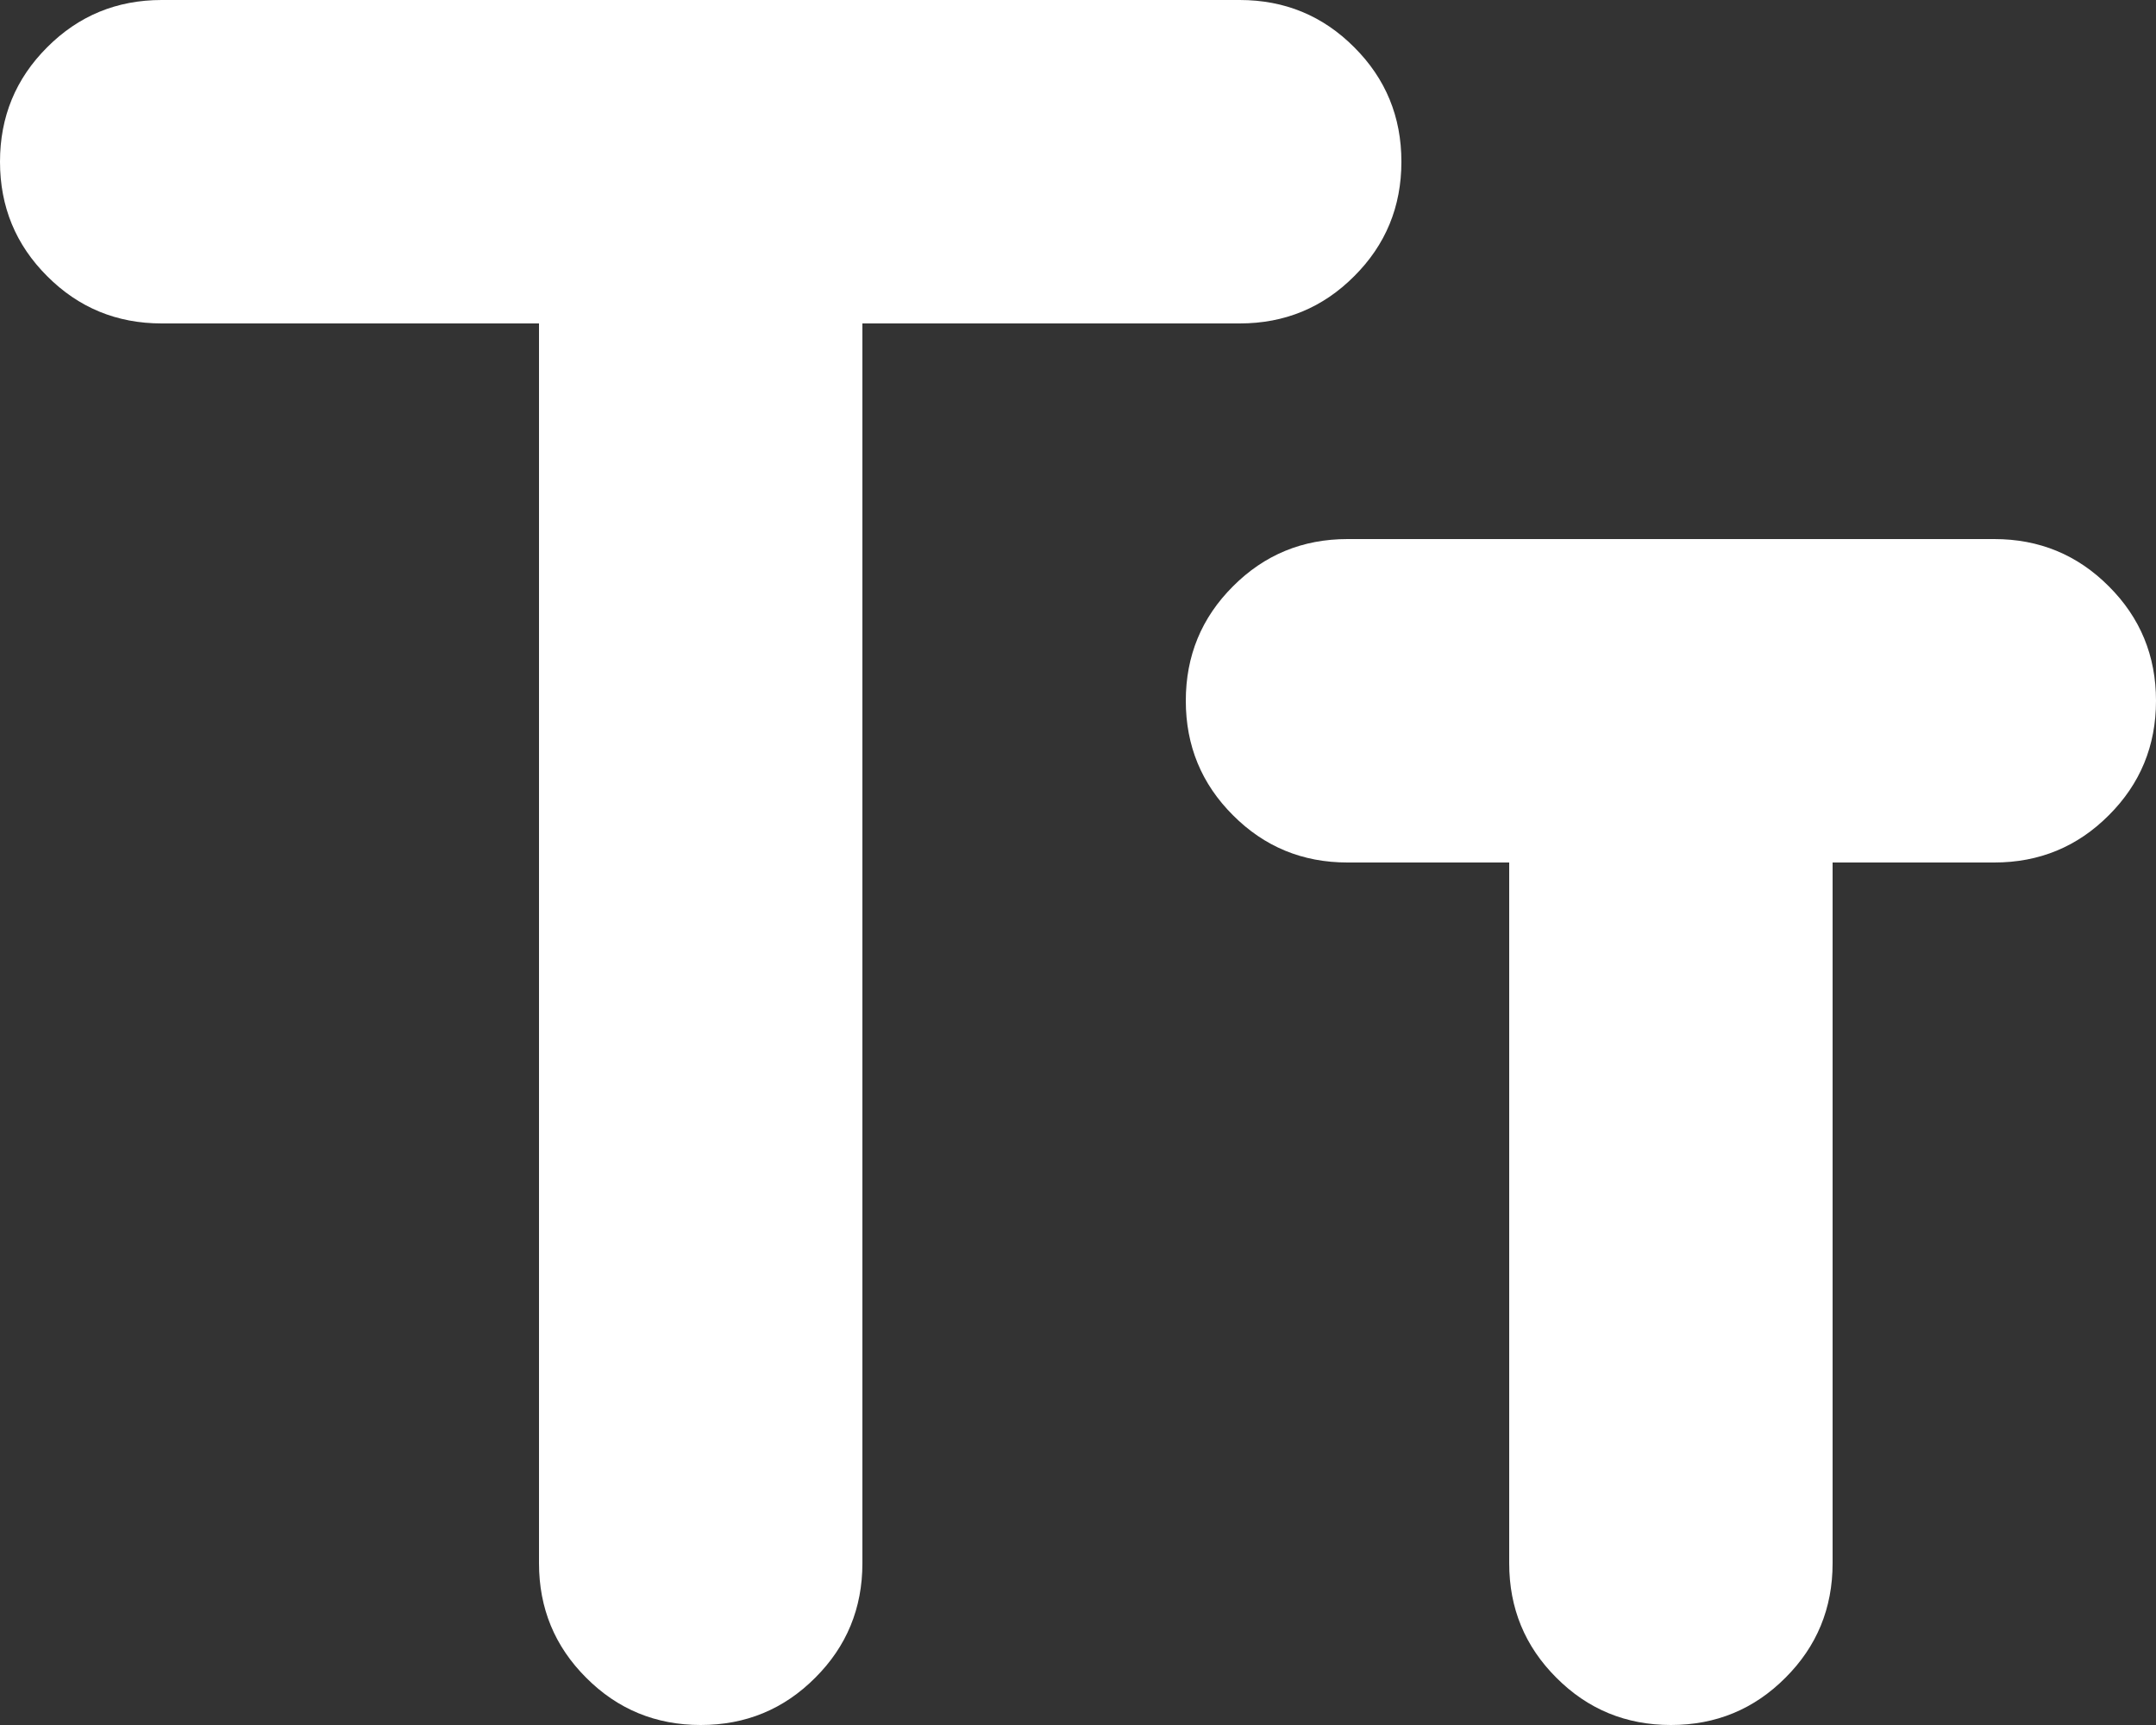
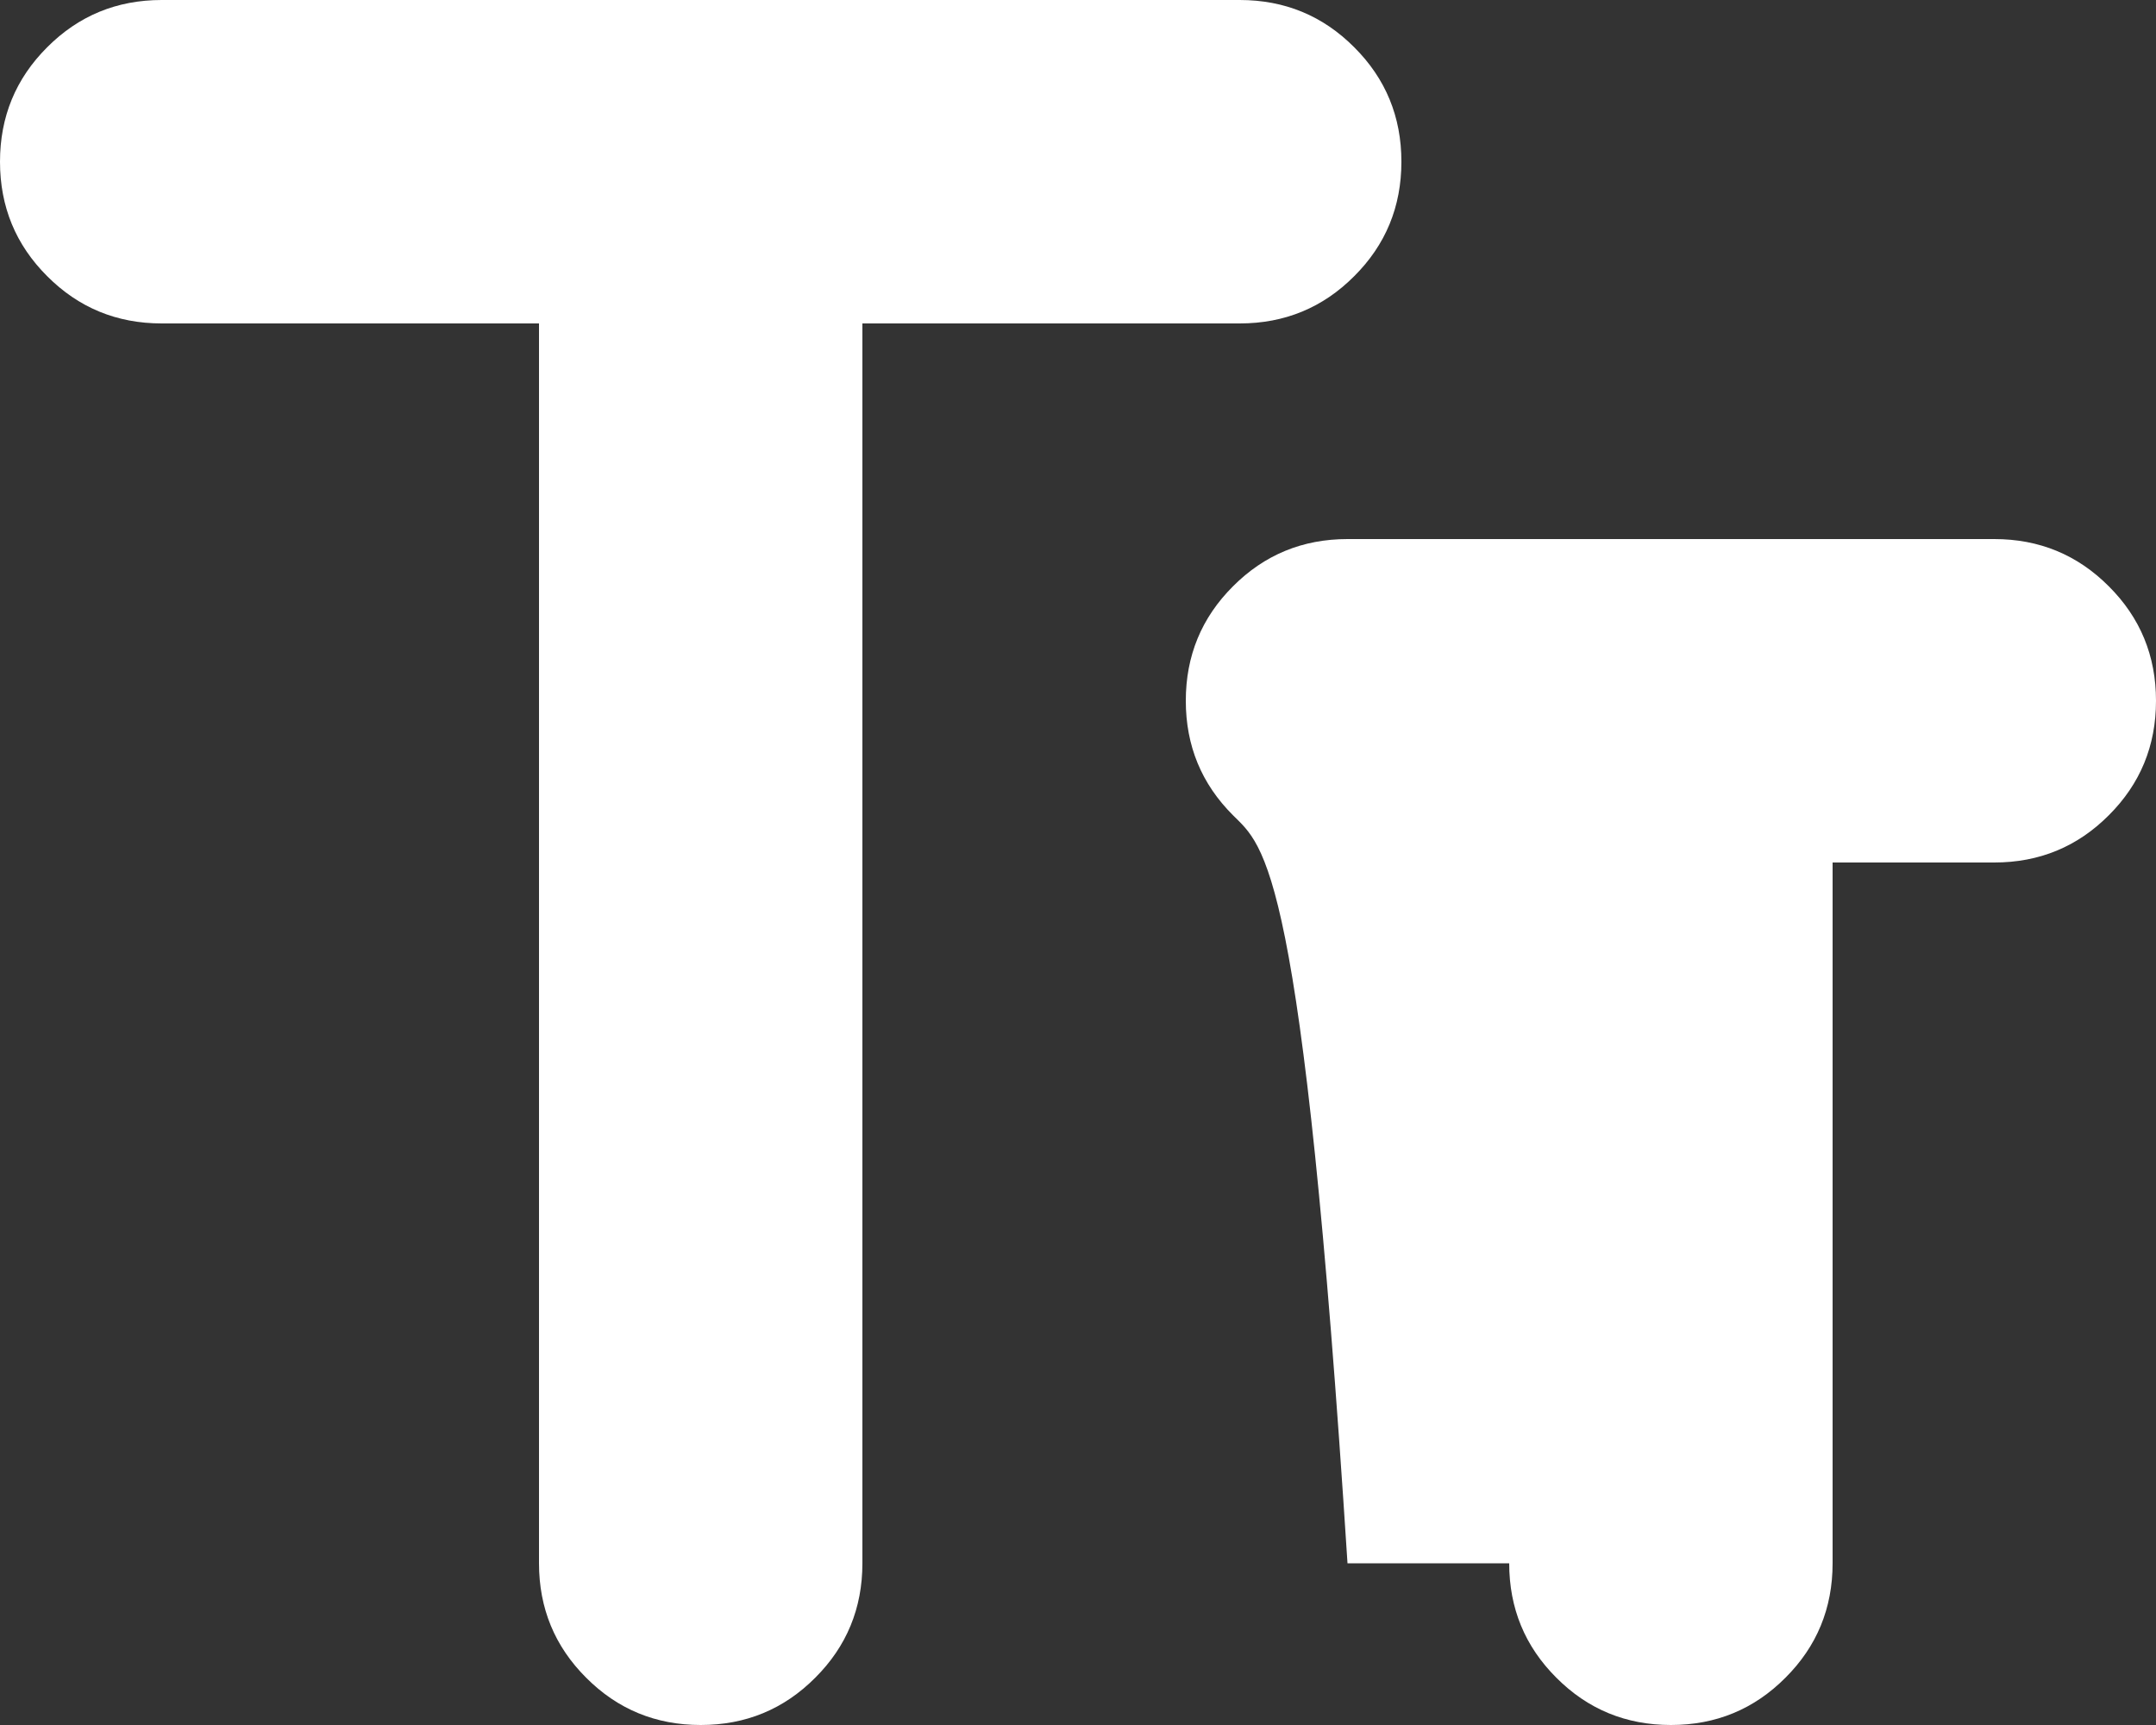
<svg xmlns="http://www.w3.org/2000/svg" width="20" height="16" viewBox="0 0 20 16" fill="none">
  <rect x="0" y="0" width="20" height="16" fill="#333333" stroke="none" />
-   <path d="M6.5 16C6.083 16 5.729 15.854 5.438 15.562C5.146 15.271 5 14.917 5 14.5V3H1.5C1.083 3 0.729 2.854 0.438 2.562C0.146 2.271 0 1.917 0 1.5C0 1.083 0.146 0.729 0.438 0.438C0.729 0.146 1.083 0 1.5 0H11.5C11.917 0 12.271 0.146 12.562 0.438C12.854 0.729 13 1.083 13 1.5C13 1.917 12.854 2.271 12.562 2.562C12.271 2.854 11.917 3 11.5 3H8V14.5C8 14.917 7.854 15.271 7.562 15.562C7.271 15.854 6.917 16 6.5 16ZM15.5 16C15.083 16 14.729 15.854 14.438 15.562C14.146 15.271 14 14.917 14 14.5V8H12.5C12.083 8 11.729 7.854 11.438 7.562C11.146 7.271 11 6.917 11 6.5C11 6.083 11.146 5.729 11.438 5.438C11.729 5.146 12.083 5 12.5 5H18.5C18.917 5 19.271 5.146 19.562 5.438C19.854 5.729 20 6.083 20 6.5C20 6.917 19.854 7.271 19.562 7.562C19.271 7.854 18.917 8 18.5 8H17V14.5C17 14.917 16.854 15.271 16.562 15.562C16.271 15.854 15.917 16 15.5 16Z" fill="white" />
+   <path d="M6.5 16C6.083 16 5.729 15.854 5.438 15.562C5.146 15.271 5 14.917 5 14.5V3H1.5C1.083 3 0.729 2.854 0.438 2.562C0.146 2.271 0 1.917 0 1.5C0 1.083 0.146 0.729 0.438 0.438C0.729 0.146 1.083 0 1.5 0H11.5C11.917 0 12.271 0.146 12.562 0.438C12.854 0.729 13 1.083 13 1.5C13 1.917 12.854 2.271 12.562 2.562C12.271 2.854 11.917 3 11.5 3H8V14.5C8 14.917 7.854 15.271 7.562 15.562C7.271 15.854 6.917 16 6.5 16ZM15.5 16C15.083 16 14.729 15.854 14.438 15.562C14.146 15.271 14 14.917 14 14.5H12.5C12.083 8 11.729 7.854 11.438 7.562C11.146 7.271 11 6.917 11 6.5C11 6.083 11.146 5.729 11.438 5.438C11.729 5.146 12.083 5 12.5 5H18.5C18.917 5 19.271 5.146 19.562 5.438C19.854 5.729 20 6.083 20 6.5C20 6.917 19.854 7.271 19.562 7.562C19.271 7.854 18.917 8 18.5 8H17V14.5C17 14.917 16.854 15.271 16.562 15.562C16.271 15.854 15.917 16 15.5 16Z" fill="white" />
</svg>